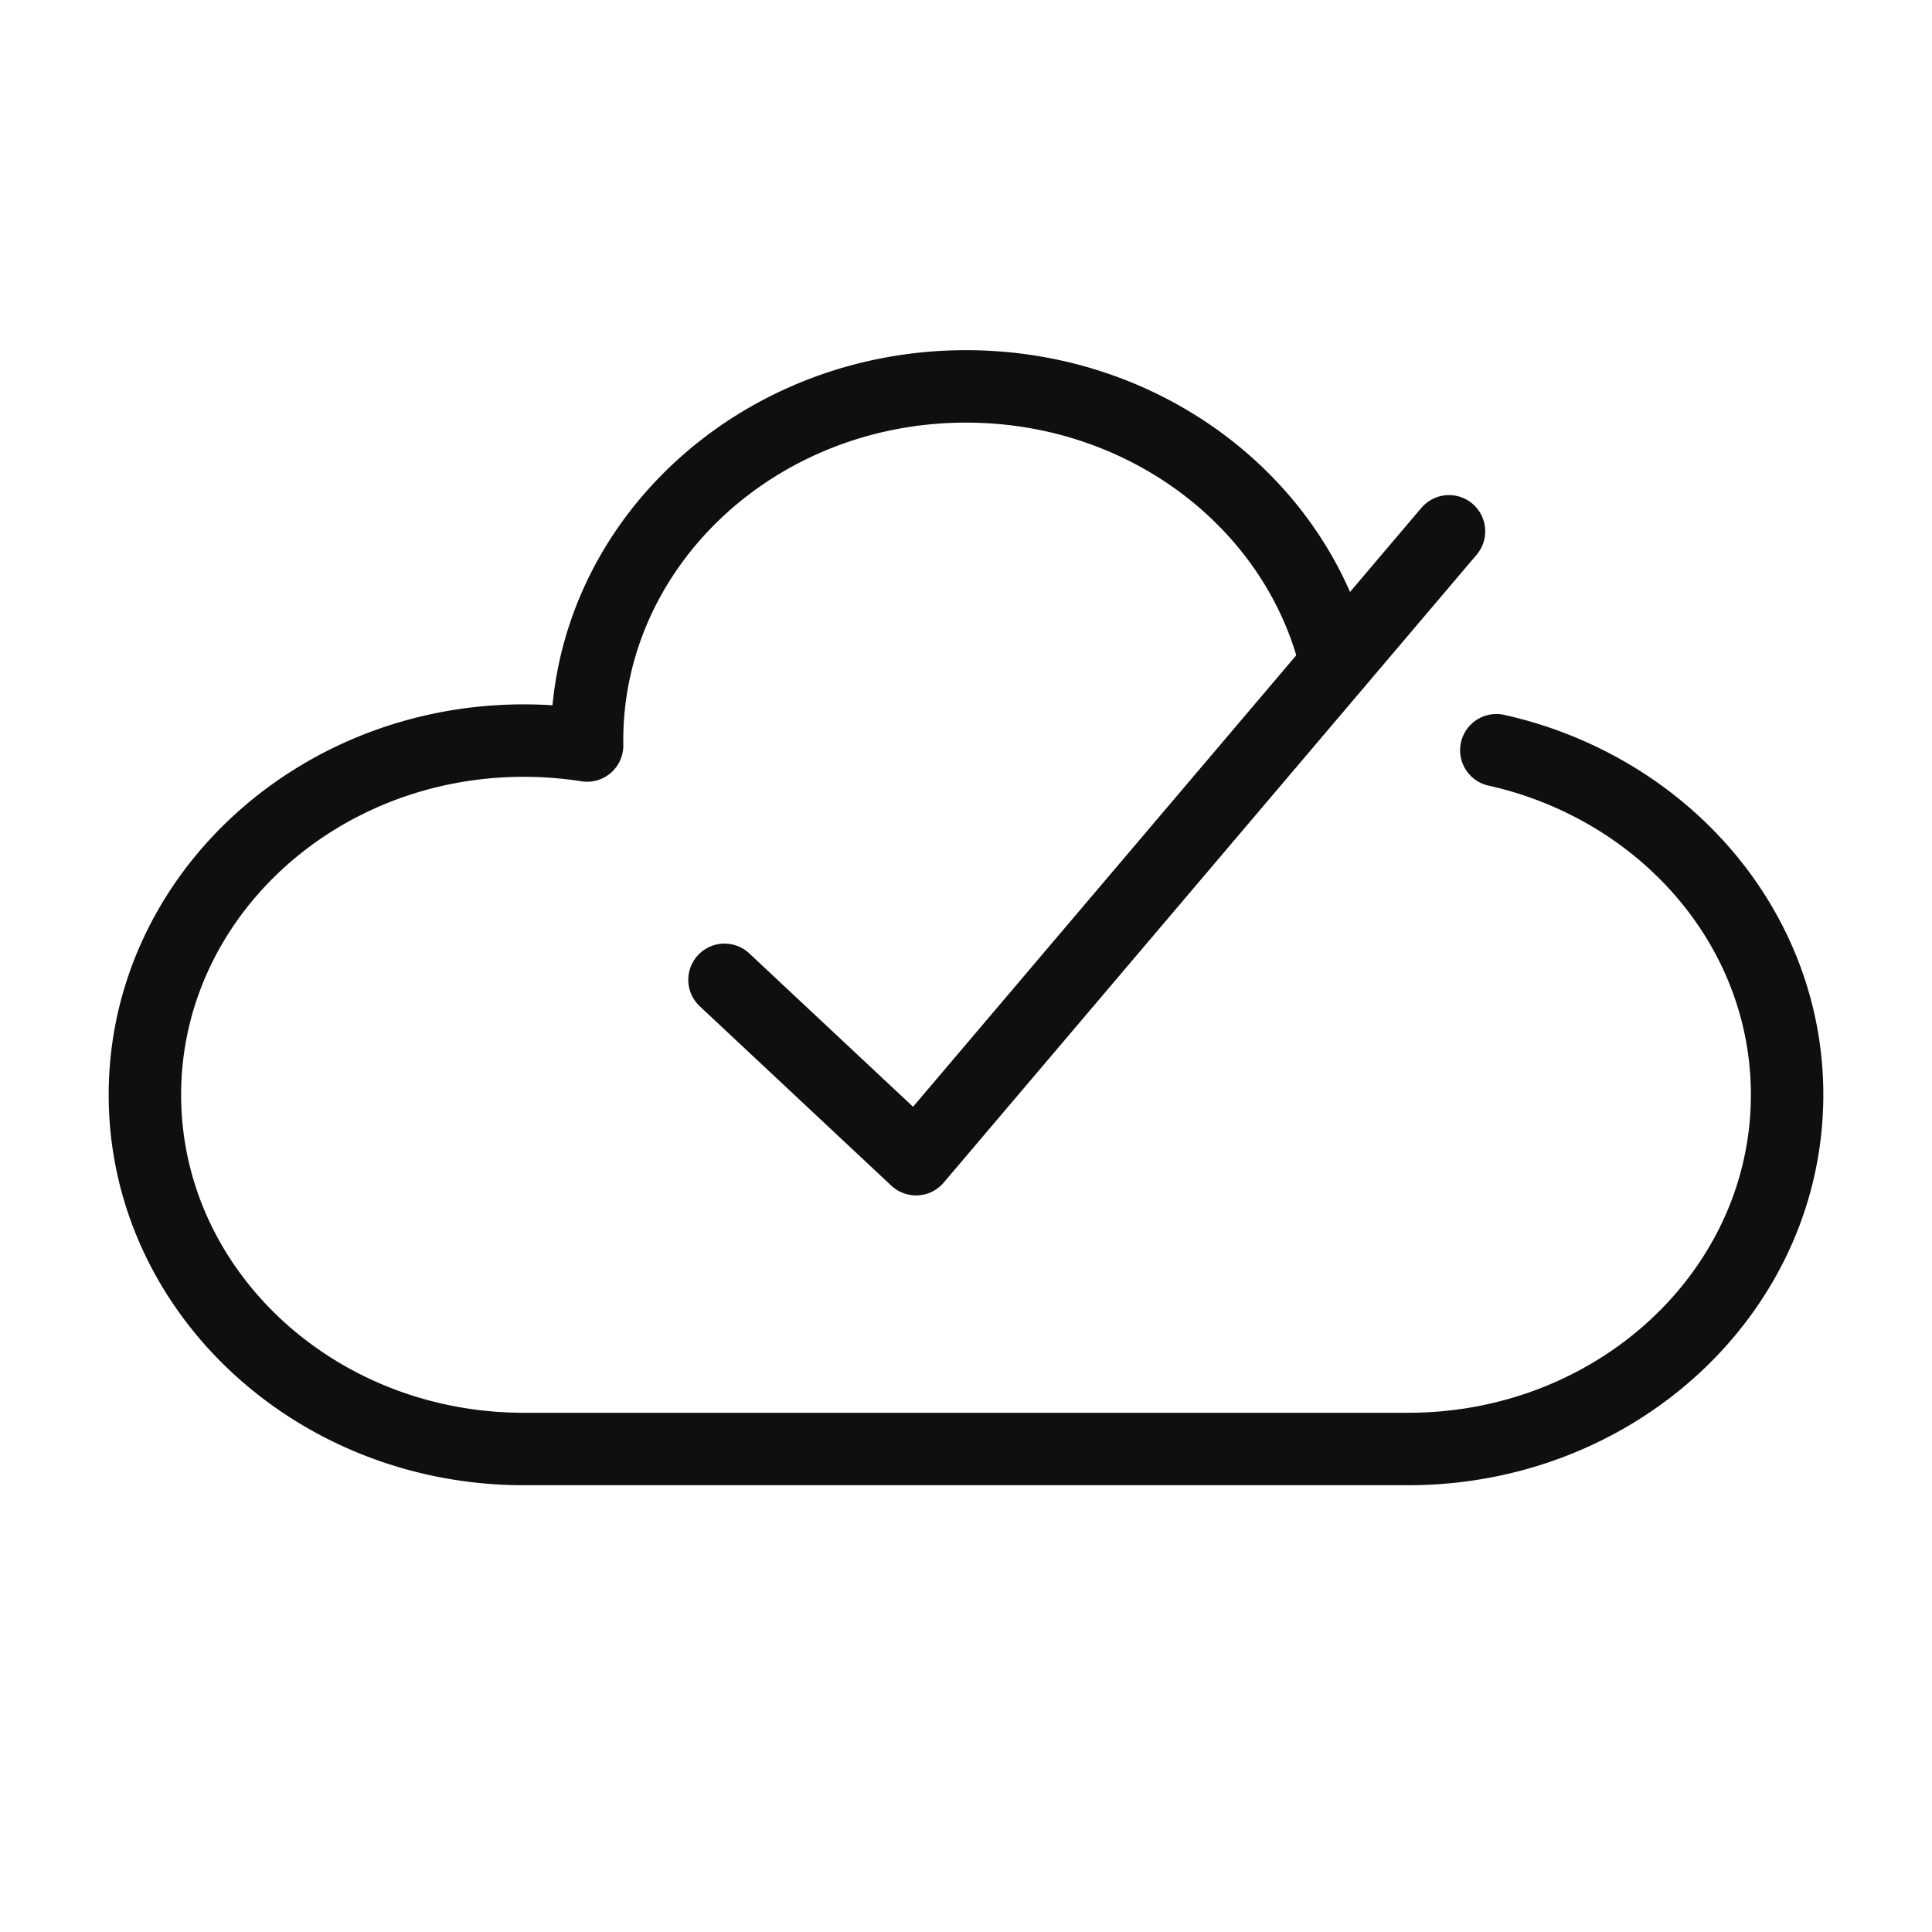
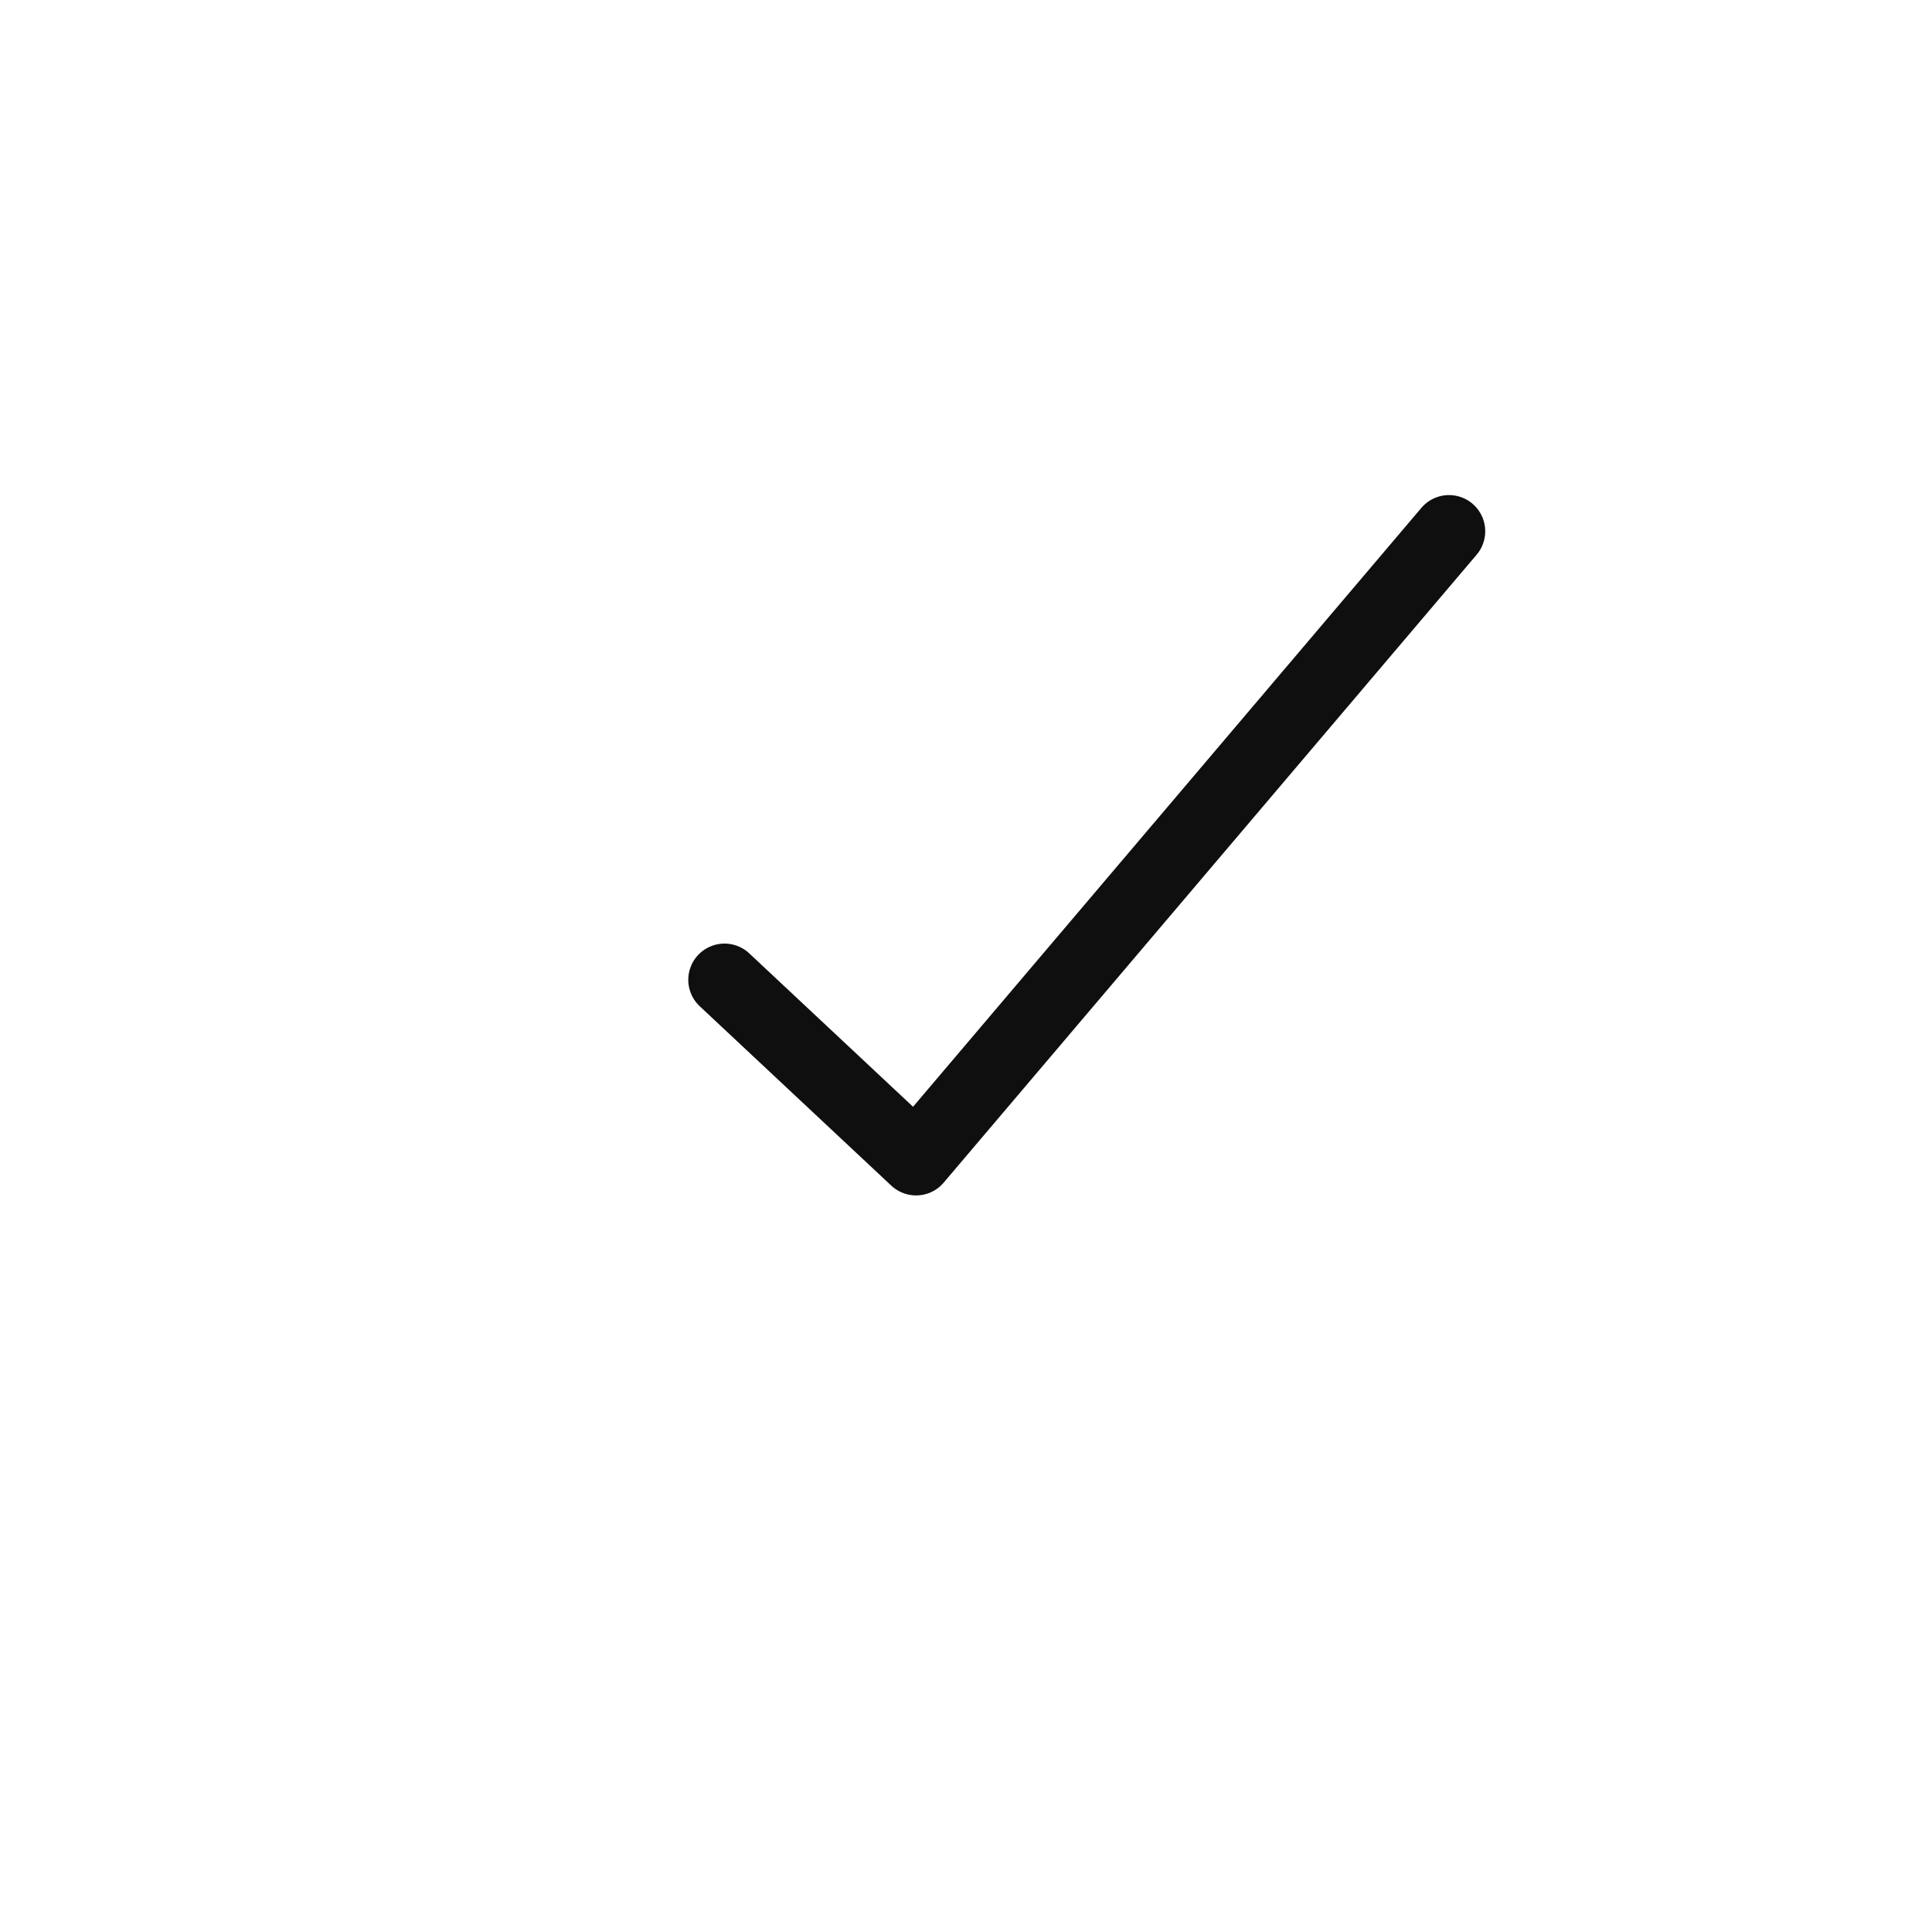
<svg xmlns="http://www.w3.org/2000/svg" width="40" height="40" fill="none">
-   <path d="M30.98 15.533a8.11 8.11 0 0 1 2.266.876C35.498 17.698 37 20.018 37 22.666 37 26.717 33.487 30 29.154 30H10.846C6.513 30 3 26.717 3 22.667c0-4.05 3.513-7.334 7.846-7.334.446 0 .883.035 1.309.102l-.001-.102C12.154 11.283 15.667 8 20 8c3.75 0 6.887 2.46 7.662 5.747" stroke="#0F0F0F" stroke-width="1.5" stroke-linecap="round" stroke-linejoin="round" />
  <path d="M15 20.286L18.966 24 30 11" stroke="#0F0F0F" stroke-width="1.5" stroke-linecap="round" stroke-linejoin="round" />
</svg>